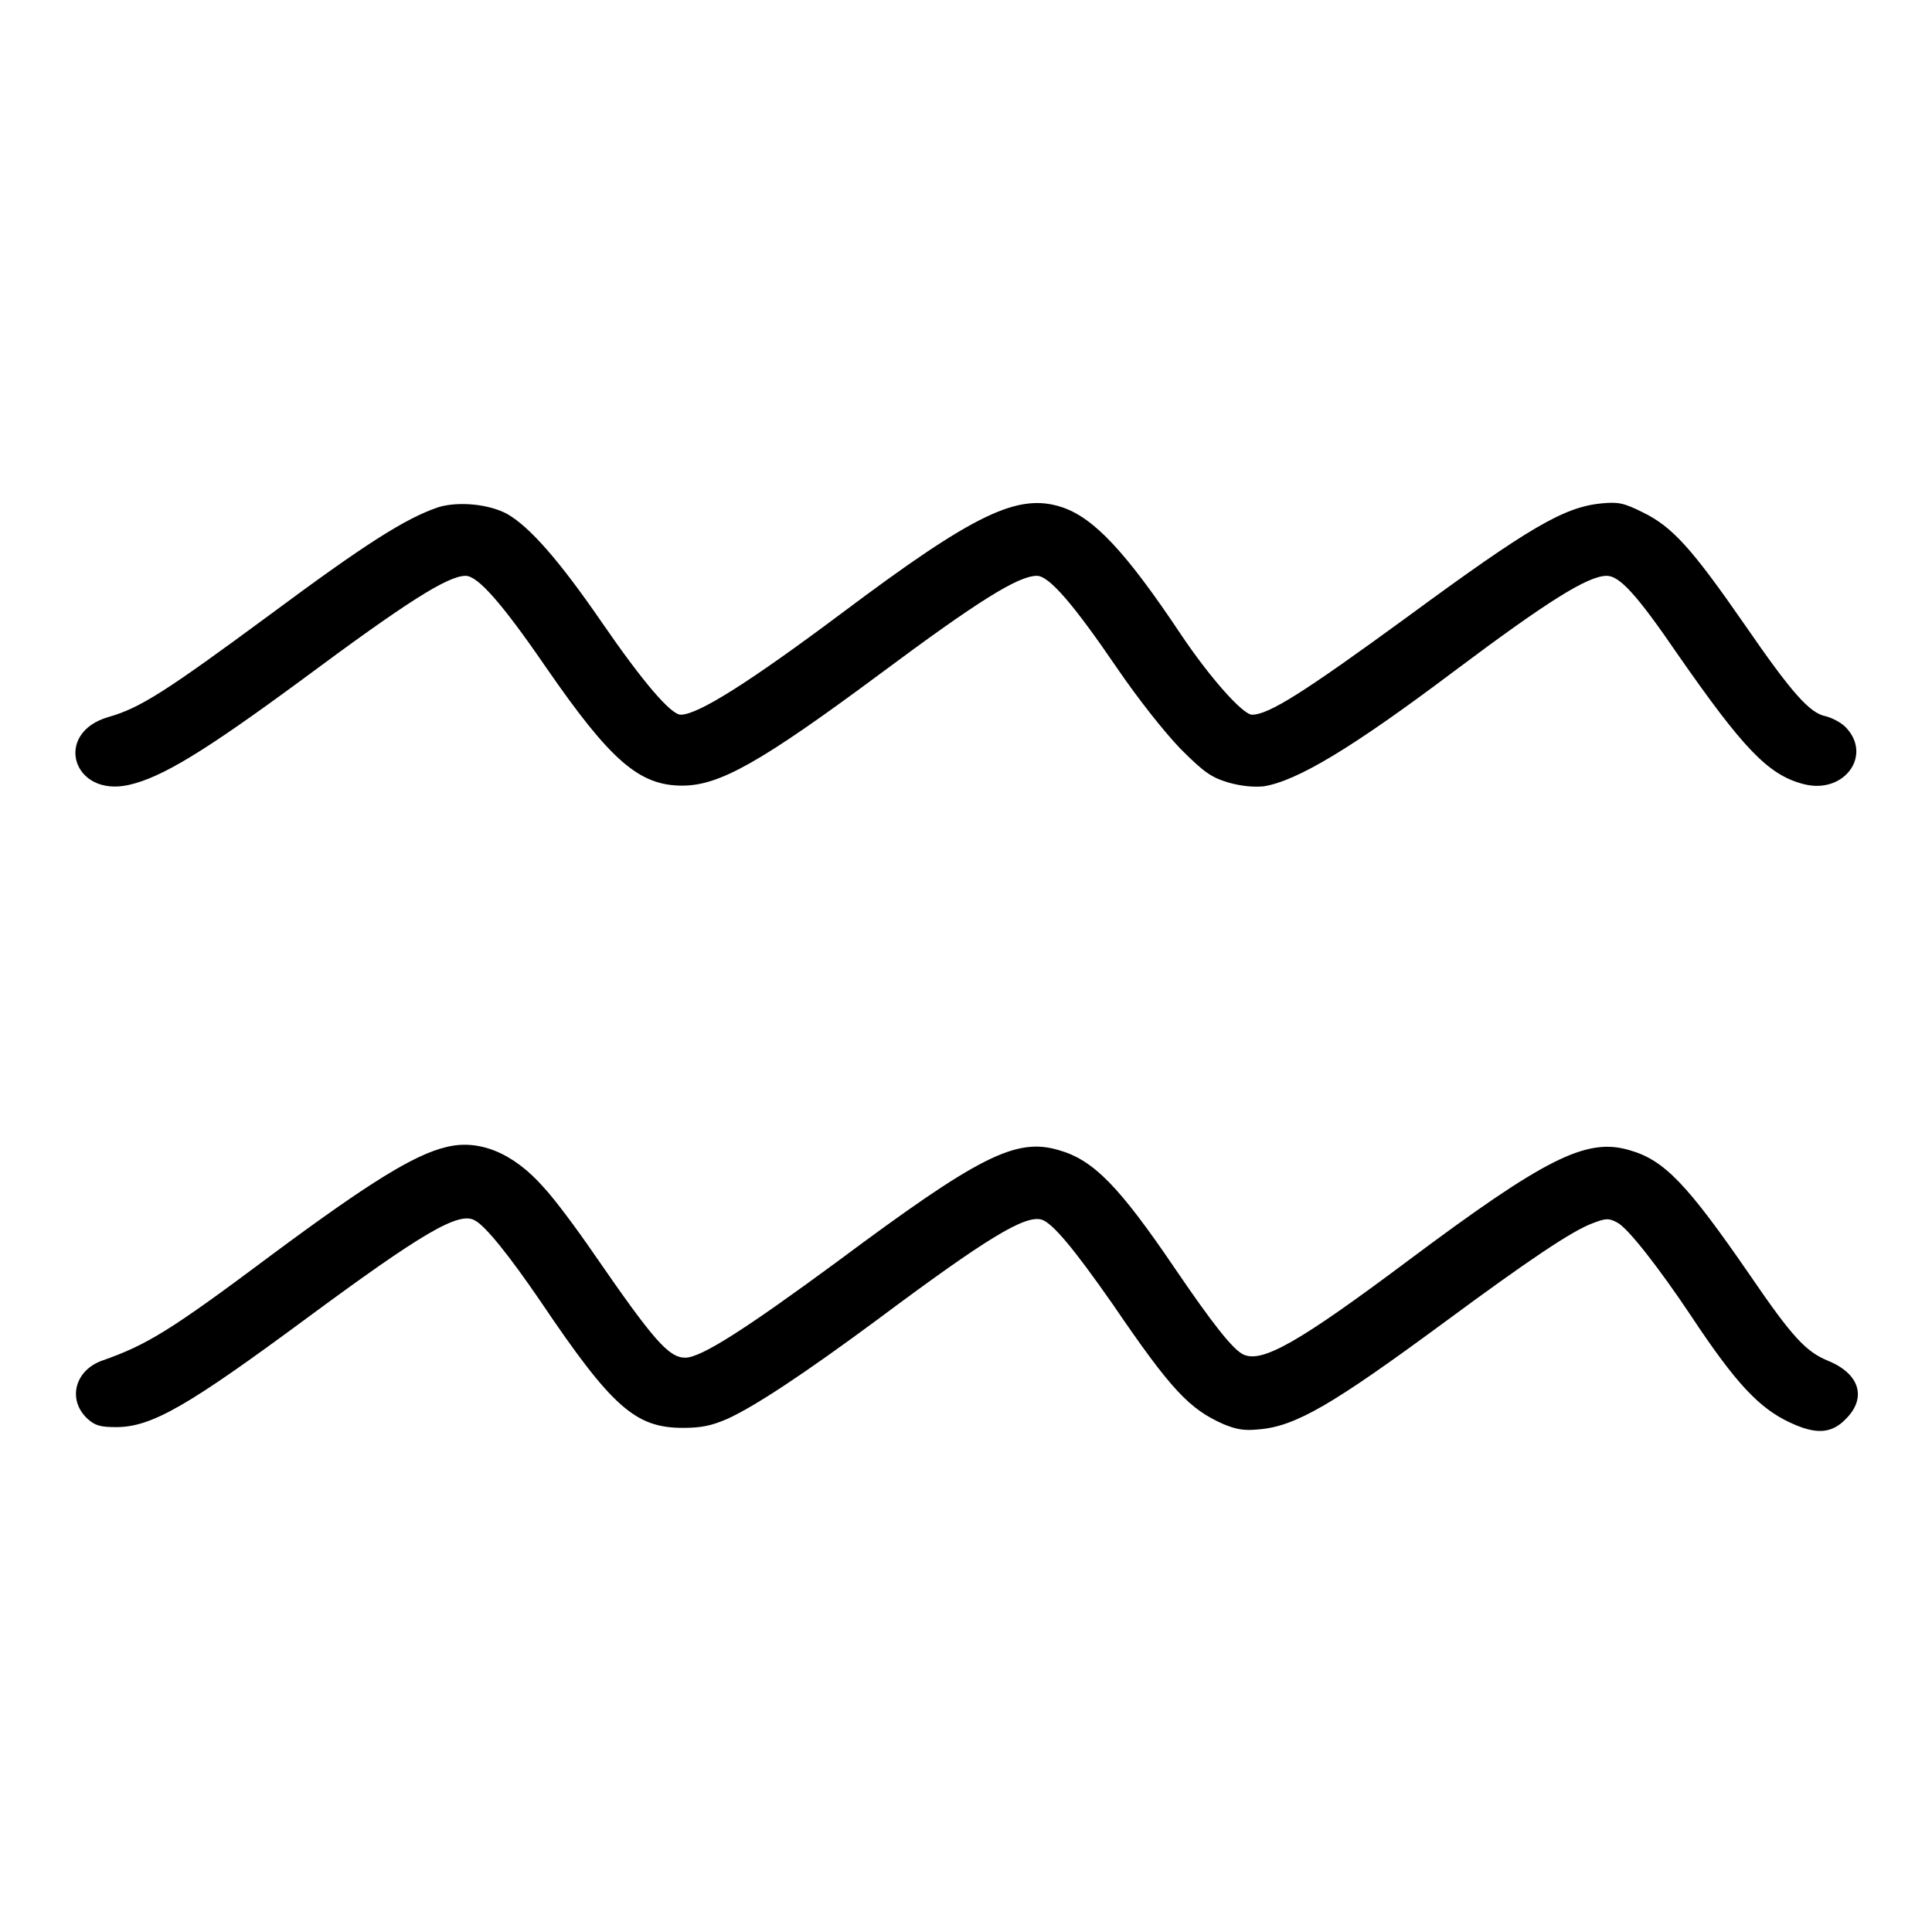
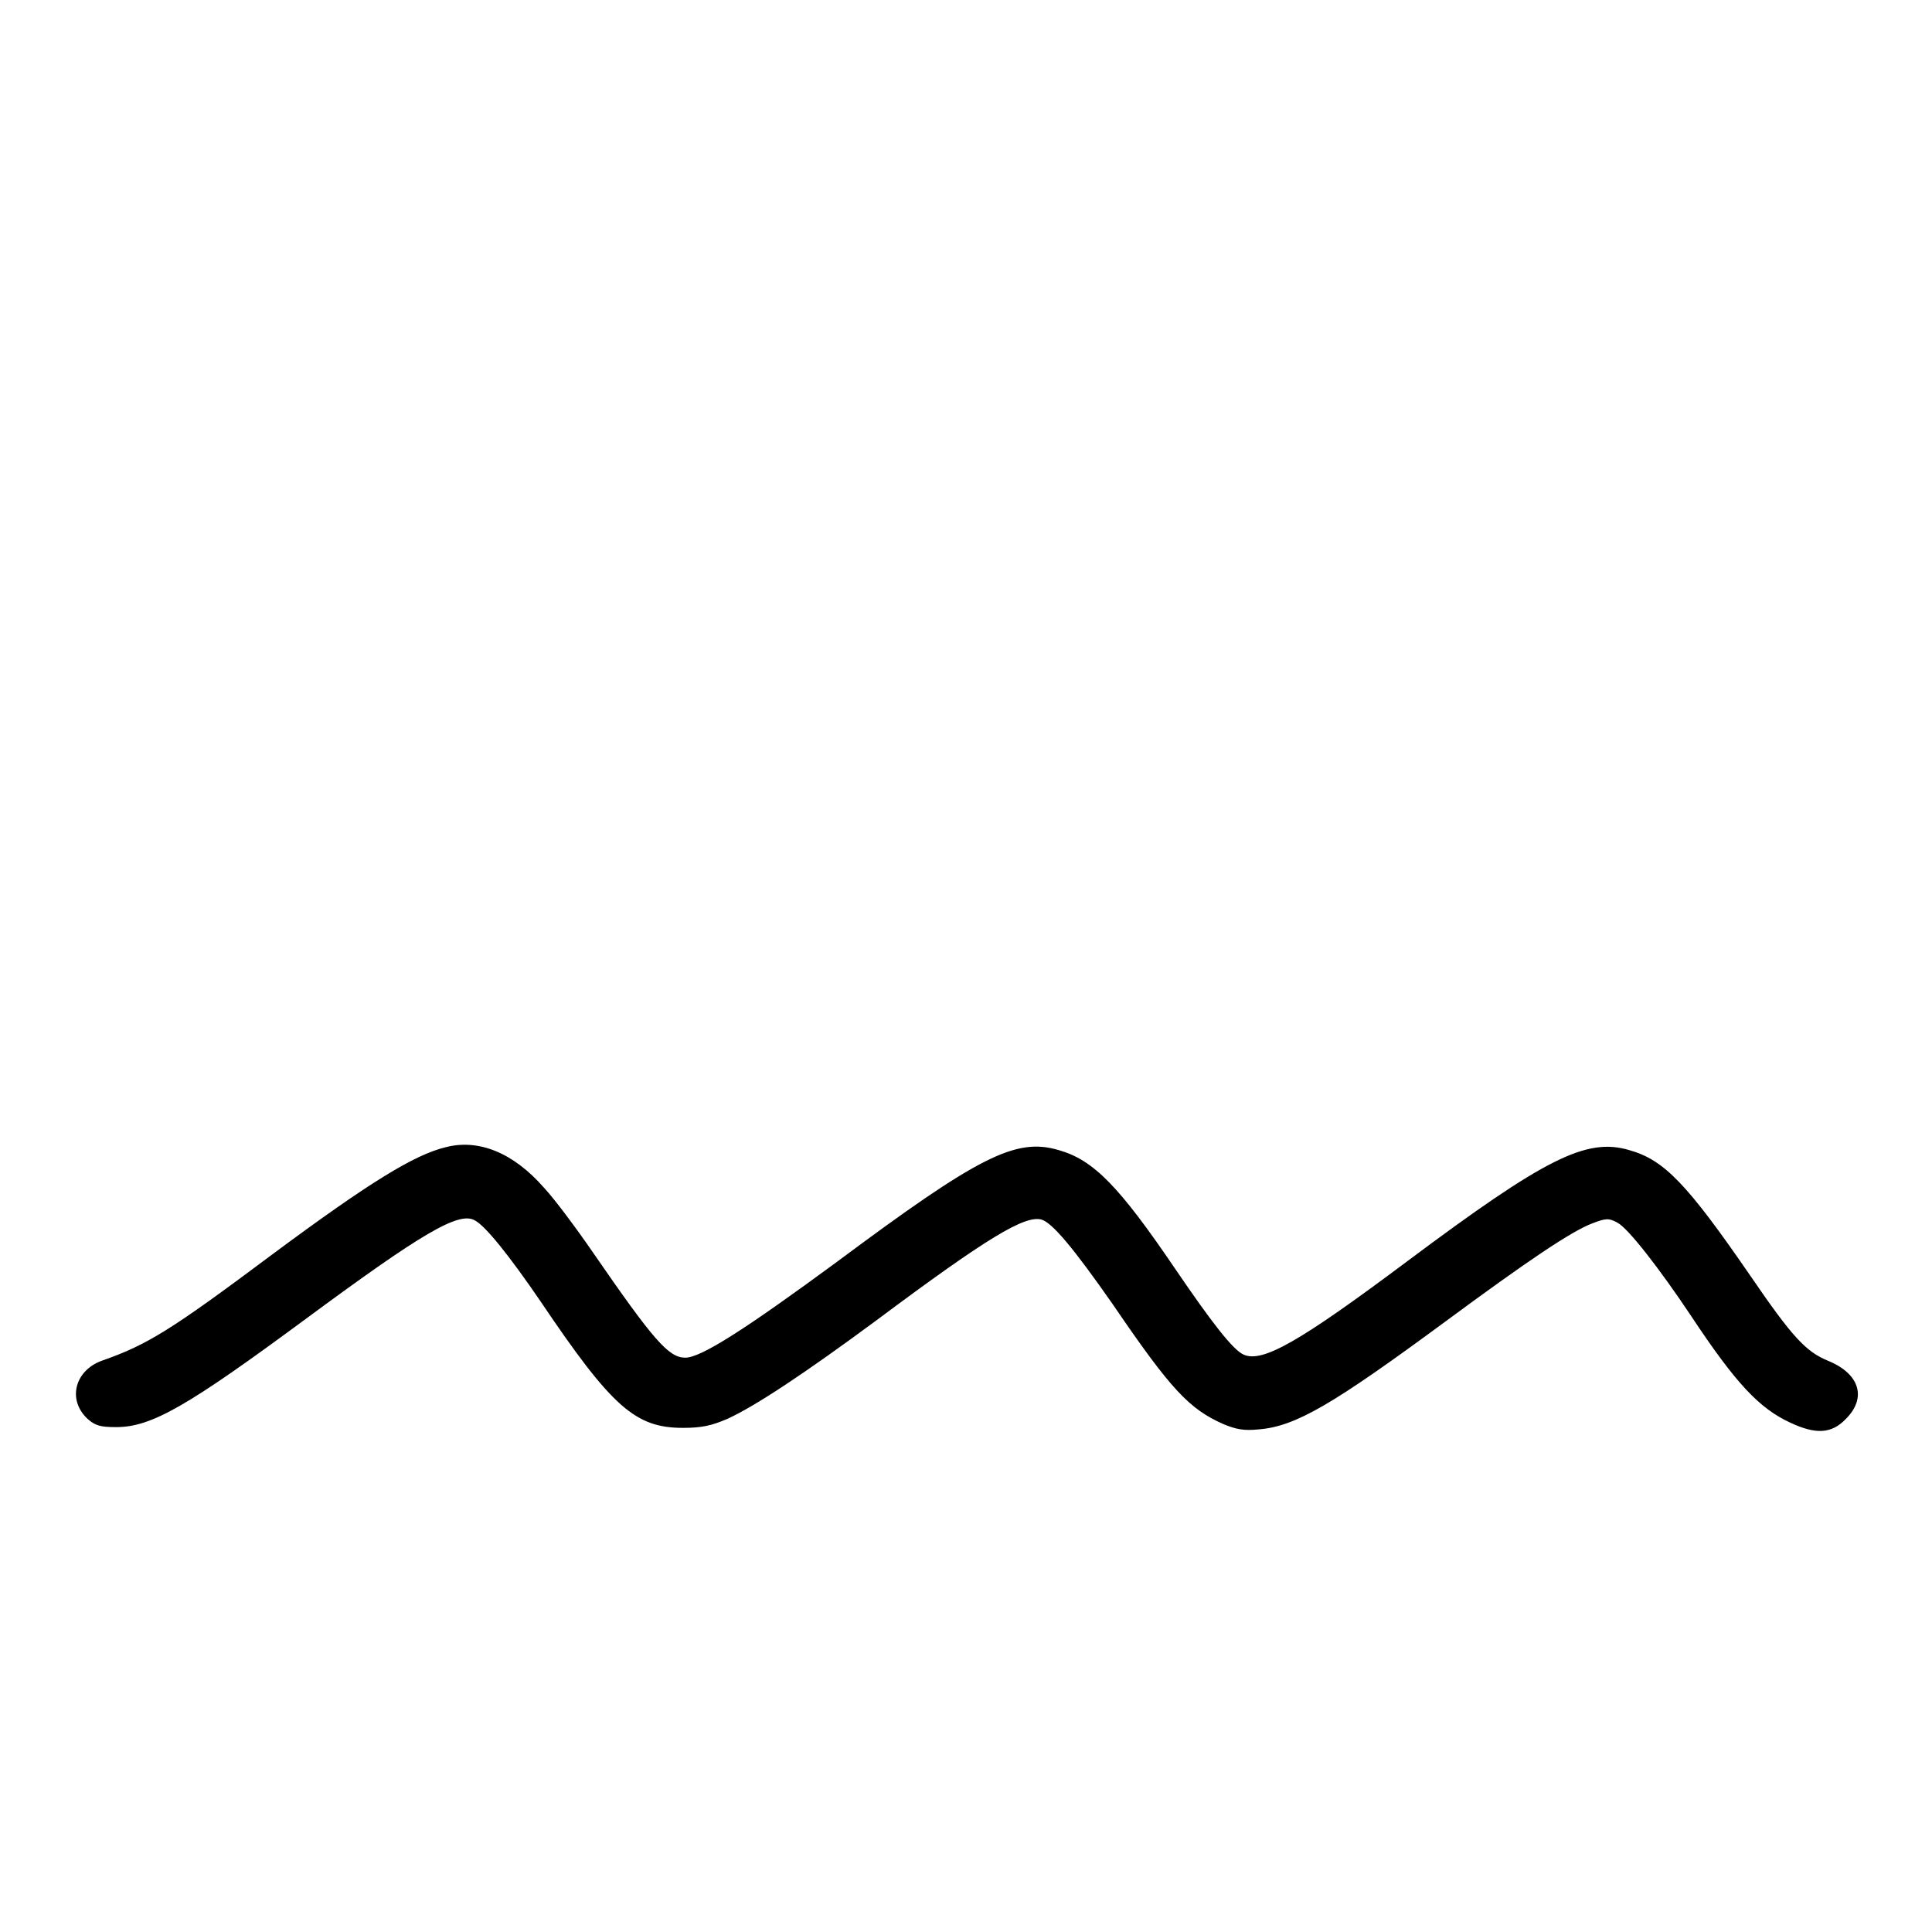
<svg xmlns="http://www.w3.org/2000/svg" version="1.1" x="0px" y="0px" viewBox="0 0 256 256" enable-background="new 0 0 256 256" xml:space="preserve">
  <g>
    <g>
      <g>
-         <path fill="#000000" d="M58.1,67.2c-4.4,1.5-9.6,4.8-22.4,14.3C22,91.6,18.6,93.8,14.4,95c-7.4,2.1-4.8,10.7,2.7,9c4.4-1,10.1-4.5,23-14c13.6-10.1,19.2-13.7,21.6-13.7c1.6,0,4.8,3.6,10.7,12.2c8.5,12.3,12.3,15.6,18,15.6c4.9,0,10.3-3,26.2-14.8c12.9-9.6,18.3-13,20.8-13c1.6,0,4.8,3.7,10.6,12.2c2.8,4.1,6.2,8.4,8.4,10.7c3.2,3.2,4.1,3.8,6.4,4.5c1.8,0.5,3.3,0.6,4.6,0.5c4.5-0.7,11.9-5.2,25.2-15.2c12.4-9.3,17.8-12.7,20.3-12.7c1.7,0,4,2.5,9.4,10.4c8.7,12.5,12,16,16.7,17.2c5.4,1.4,9.2-3.9,5.5-7.6c-0.6-0.6-1.8-1.2-2.6-1.4c-2.1-0.4-4.5-3.1-10.7-12.1c-7-10.1-9.6-13-13.5-14.9c-2.6-1.3-3.3-1.4-5.5-1.2c-5,0.5-9.6,3.2-25.8,15.1c-13.7,10-18.3,12.9-20.5,12.9c-1.2,0-5.5-4.8-9.4-10.6c-7.4-11.1-11.6-15.5-15.8-16.9c-5.8-1.9-11.5,0.8-29.1,14c-12.3,9.2-19.1,13.5-21.4,13.5c-1.3,0-5-4.3-10.5-12.3c-5.5-8-9.5-12.6-12.5-14.3C64.8,66.8,60.8,66.4,58.1,67.2z" />
        <path fill="#000000" d="M59.1,152c-4.2,1-10.2,4.7-23,14.2c-13.5,10.1-16.6,12-22.6,14.1c-3.6,1.3-4.6,5.2-1.9,7.7c1,0.9,1.7,1.1,3.8,1.1c4.7,0,9.5-2.8,25.2-14.4c15.3-11.3,20.2-14.2,22.3-13c1.4,0.7,4.6,4.7,8.7,10.7c9.5,14.1,12.6,16.8,18.9,16.8c2.5,0,3.8-0.3,5.9-1.2c3.7-1.7,10.2-6,19.8-13.1c14.6-10.9,19.6-13.9,21.8-13.3c1.4,0.4,4.2,3.7,9.5,11.3c7.7,11.3,10.1,13.8,14.6,15.8c1.7,0.7,2.7,0.9,4.7,0.7c4.9-0.4,9.8-3.3,24.6-14.2c11.1-8.2,16.9-12.1,19.6-13.1c1.8-0.7,2.2-0.7,3.3-0.1c1.4,0.7,5.6,6.1,9.8,12.4c5.9,8.9,9,12.2,13.1,14.1c3.4,1.6,5.5,1.5,7.4-0.5c2.8-2.8,1.8-6-2.4-7.7c-2.9-1.2-4.7-3.1-10.3-11.3c-8.4-12.2-11.4-15.3-16-16.6c-5.7-1.7-11.2,1.1-29.4,14.7c-14.3,10.7-19.2,13.5-21.7,12.4c-1.4-0.6-4.2-4.2-9.1-11.4c-7.4-10.9-10.8-14.4-15.4-15.7c-5.7-1.7-10.6,0.8-29.4,14.8c-12.1,8.9-18,12.7-20.1,12.7c-2.2,0-4.2-2.3-12.2-13.9c-2.2-3.2-5.1-7.1-6.5-8.6C68,152.7,63.4,150.9,59.1,152z" />
      </g>
    </g>
  </g>
</svg>